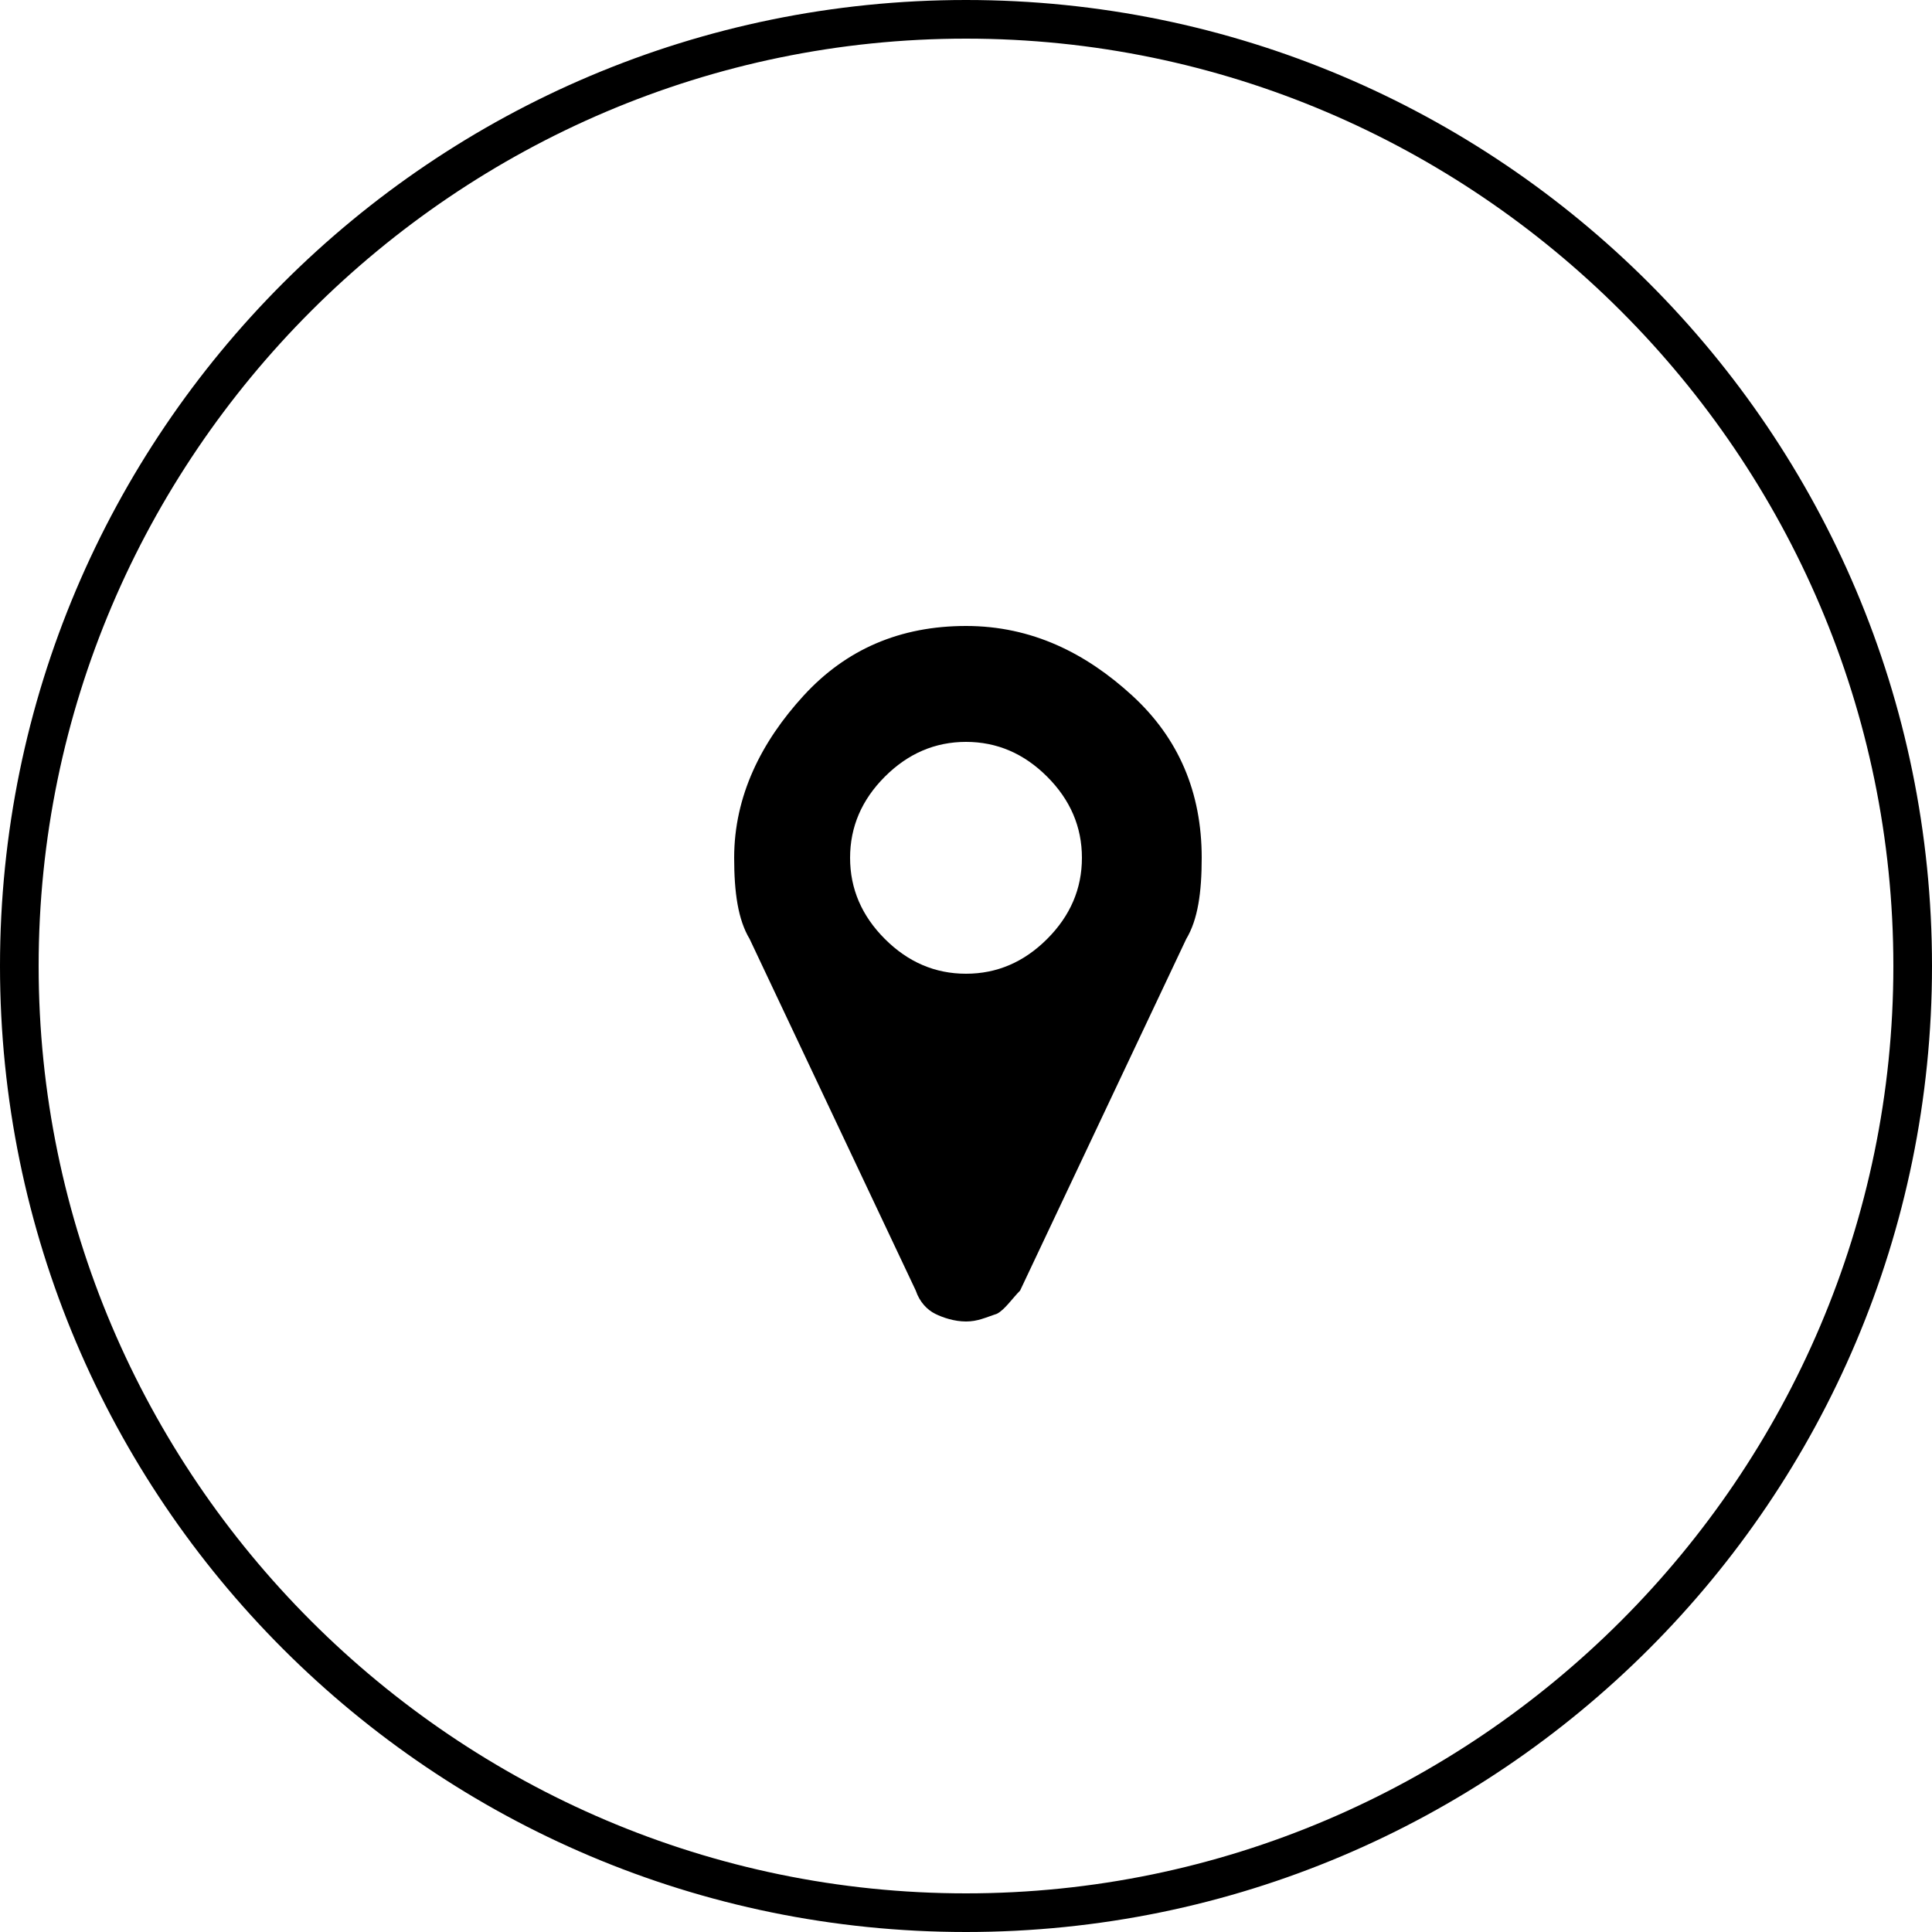
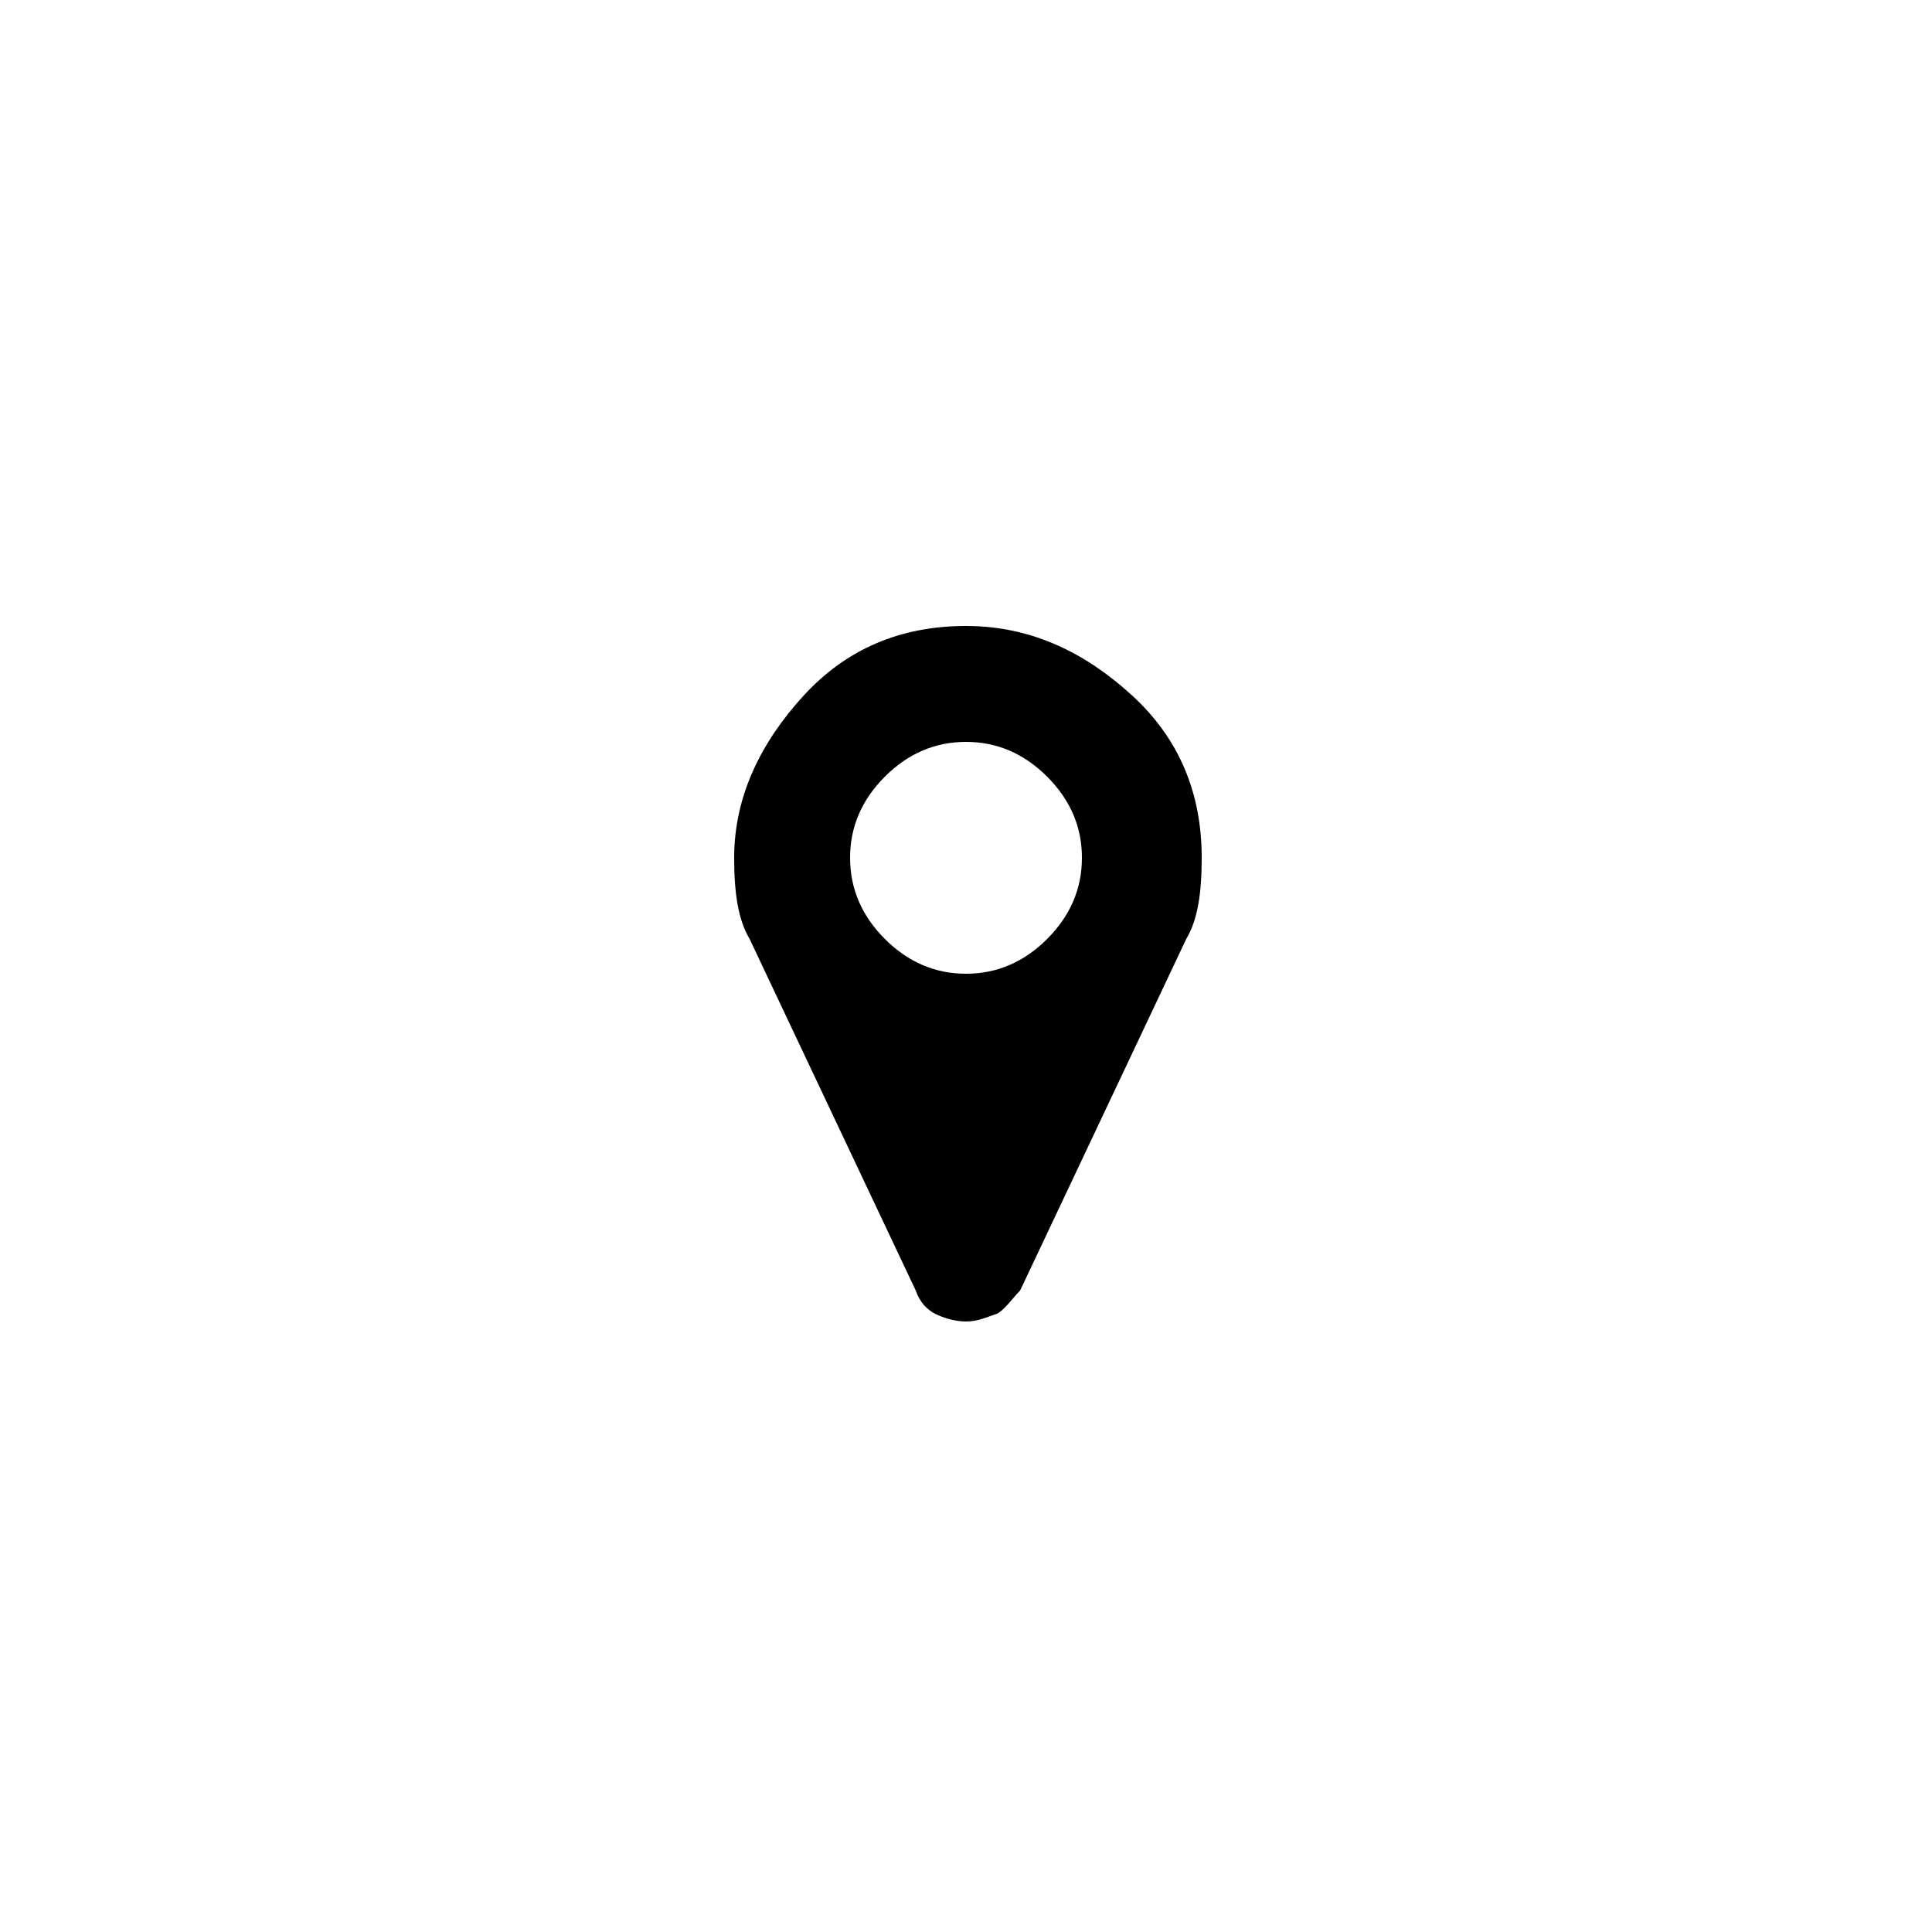
<svg xmlns="http://www.w3.org/2000/svg" version="1.1" id="Layer_1" x="0px" y="0px" viewBox="0 0 50 50" style="enable-background:new 0 0 50 50;" xml:space="preserve">
  <g>
    <path d="M25,16.2c-1.7,0-3.1,0.6-4.2,1.8S19,20.6,19,22.2c0,0.9,0.1,1.6,0.4,2.1l4.3,9.1c0.1,0.3,0.3,0.5,0.5,0.6   c0.2,0.1,0.5,0.2,0.8,0.2c0.3,0,0.5-0.1,0.8-0.2c0.2-0.1,0.4-0.4,0.6-0.6l4.3-9.1c0.3-0.5,0.4-1.2,0.4-2.1c0-1.7-0.6-3.1-1.8-4.2   S26.7,16.2,25,16.2z M27.1,24.3c-0.6,0.6-1.3,0.9-2.1,0.9c-0.8,0-1.5-0.3-2.1-0.9S22,23,22,22.2c0-0.8,0.3-1.5,0.9-2.1   s1.3-0.9,2.1-0.9c0.8,0,1.5,0.3,2.1,0.9s0.9,1.3,0.9,2.1C28,23,27.7,23.7,27.1,24.3z" />
-     <path d="M25,0C11.2,0,0,11.2,0,25c0,13.8,11.2,25,25,25s25-11.2,25-25C50,11.2,38.8,0,25,0z M25,49C11.8,49,1,38.2,1,25   C1,11.8,11.8,1,25,1s24,10.8,24,24C49,38.2,38.2,49,25,49z" />
  </g>
</svg>